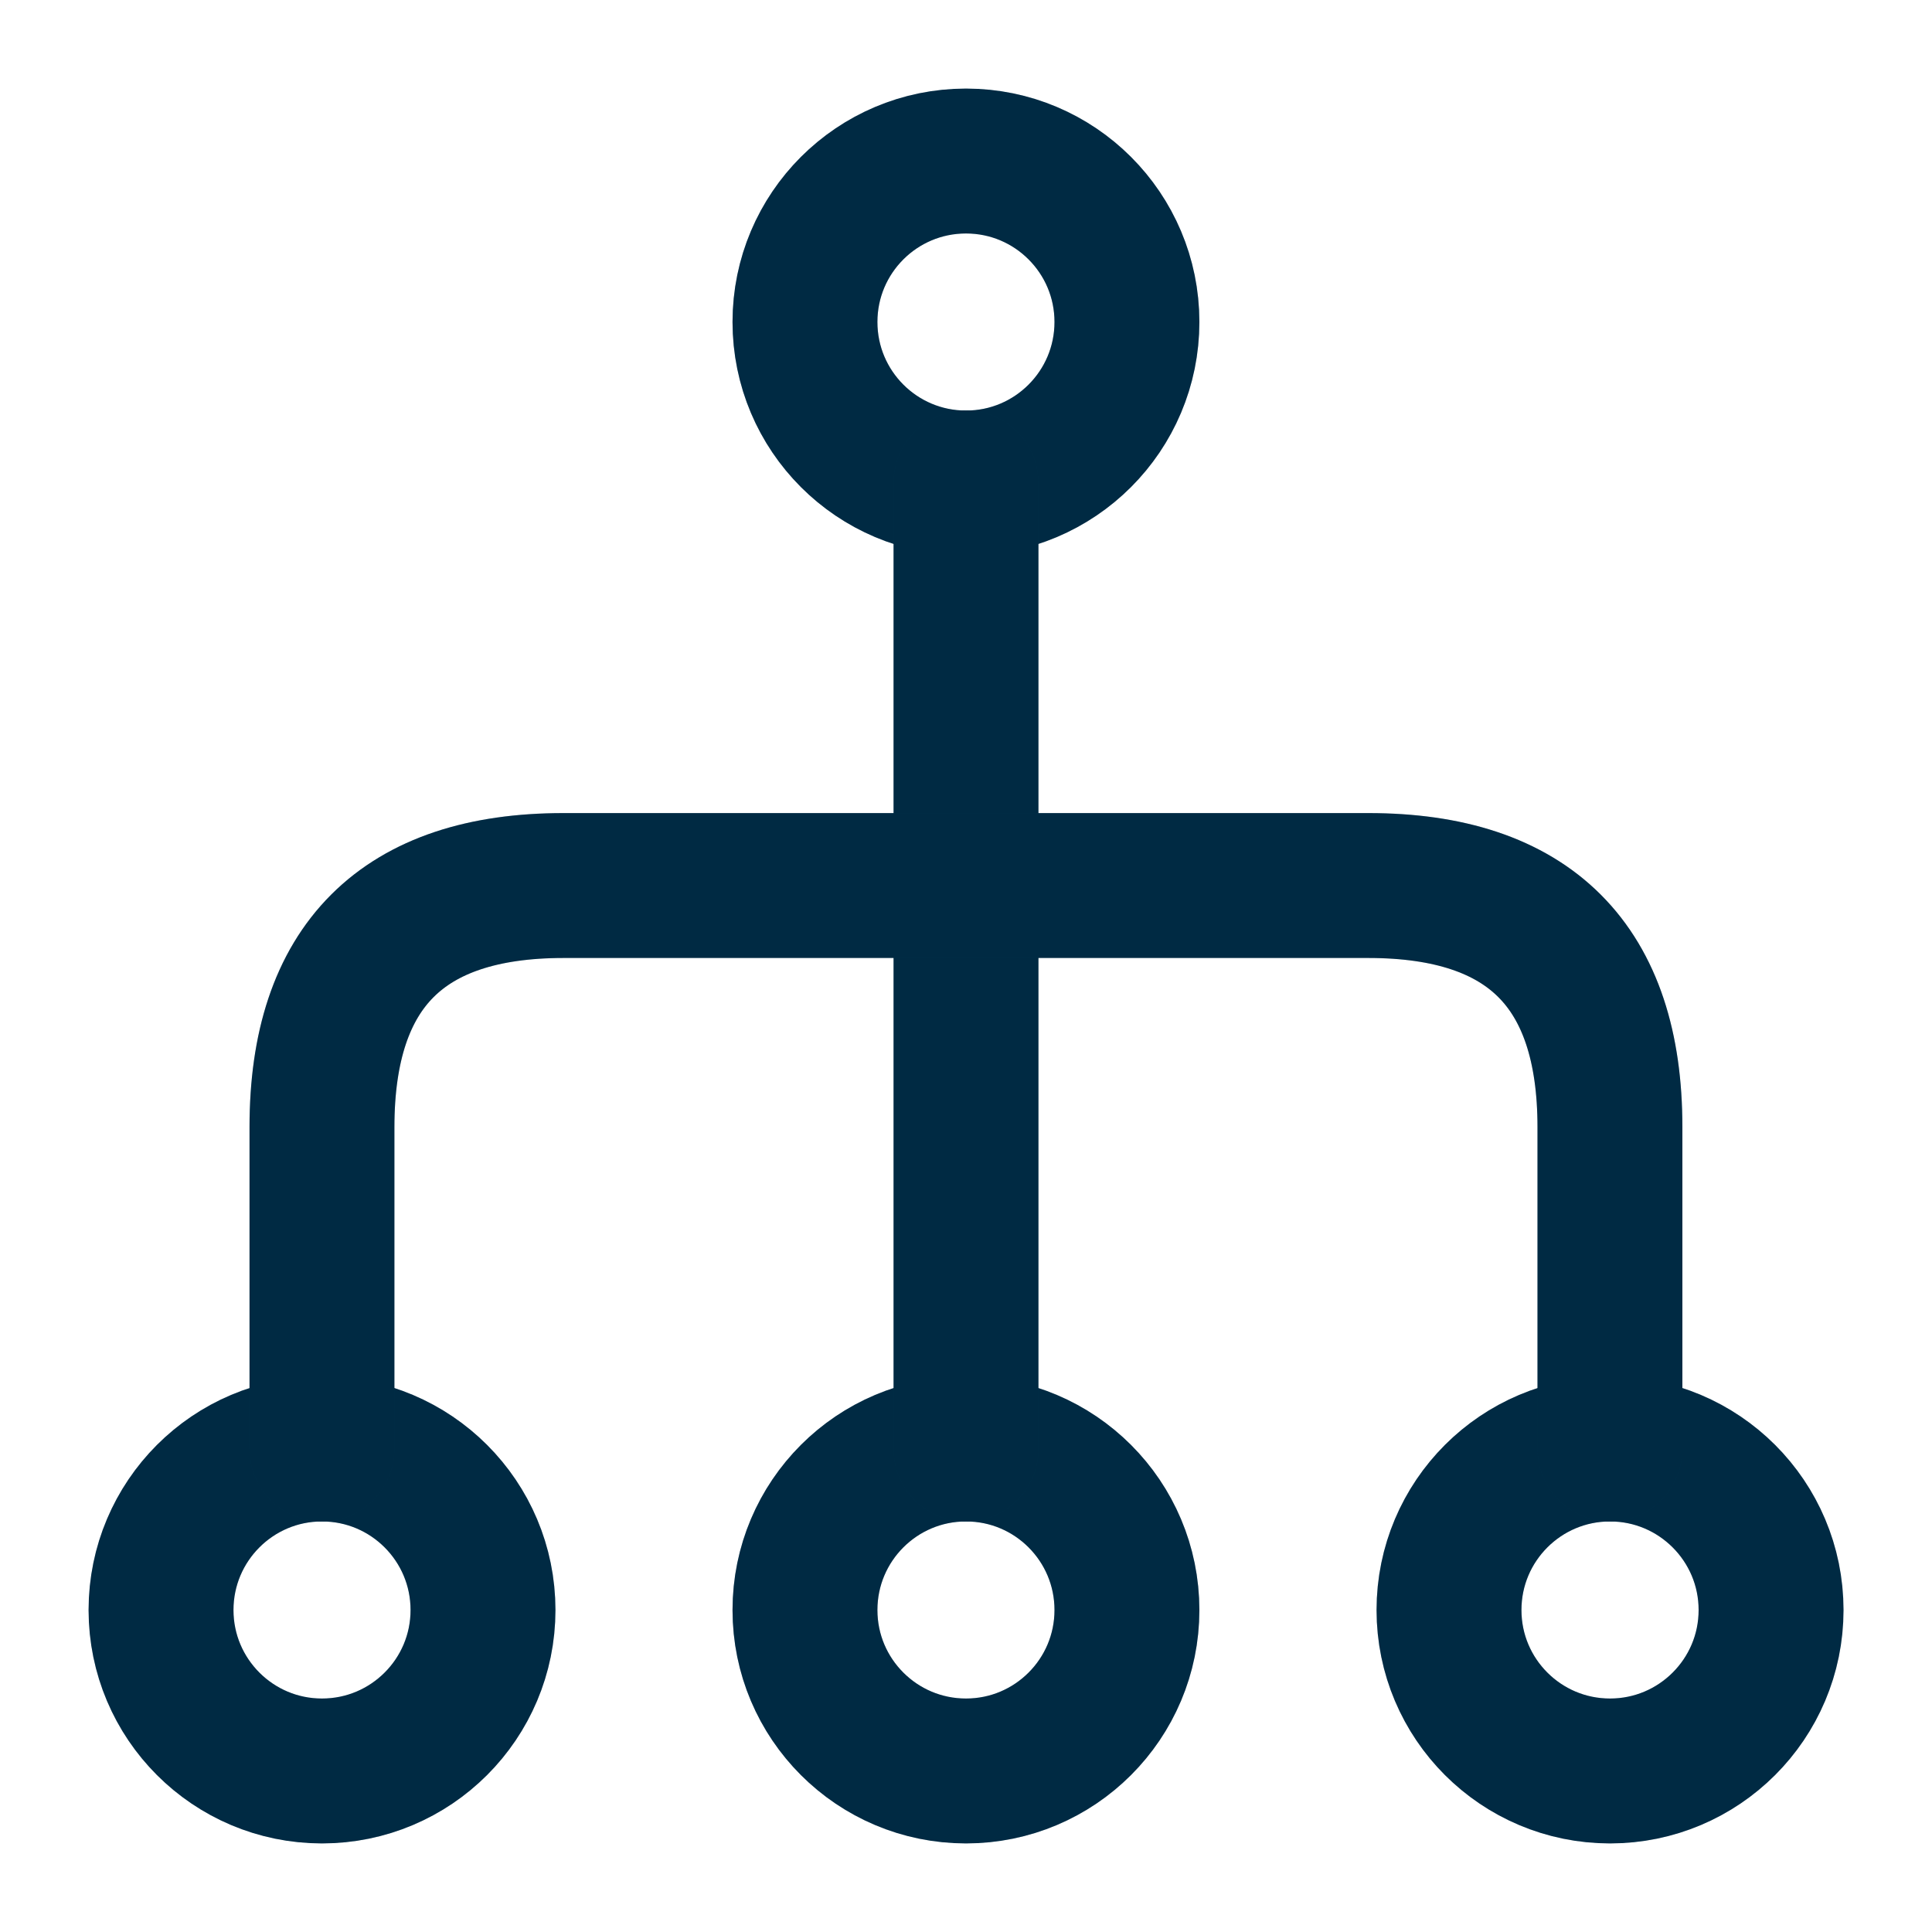
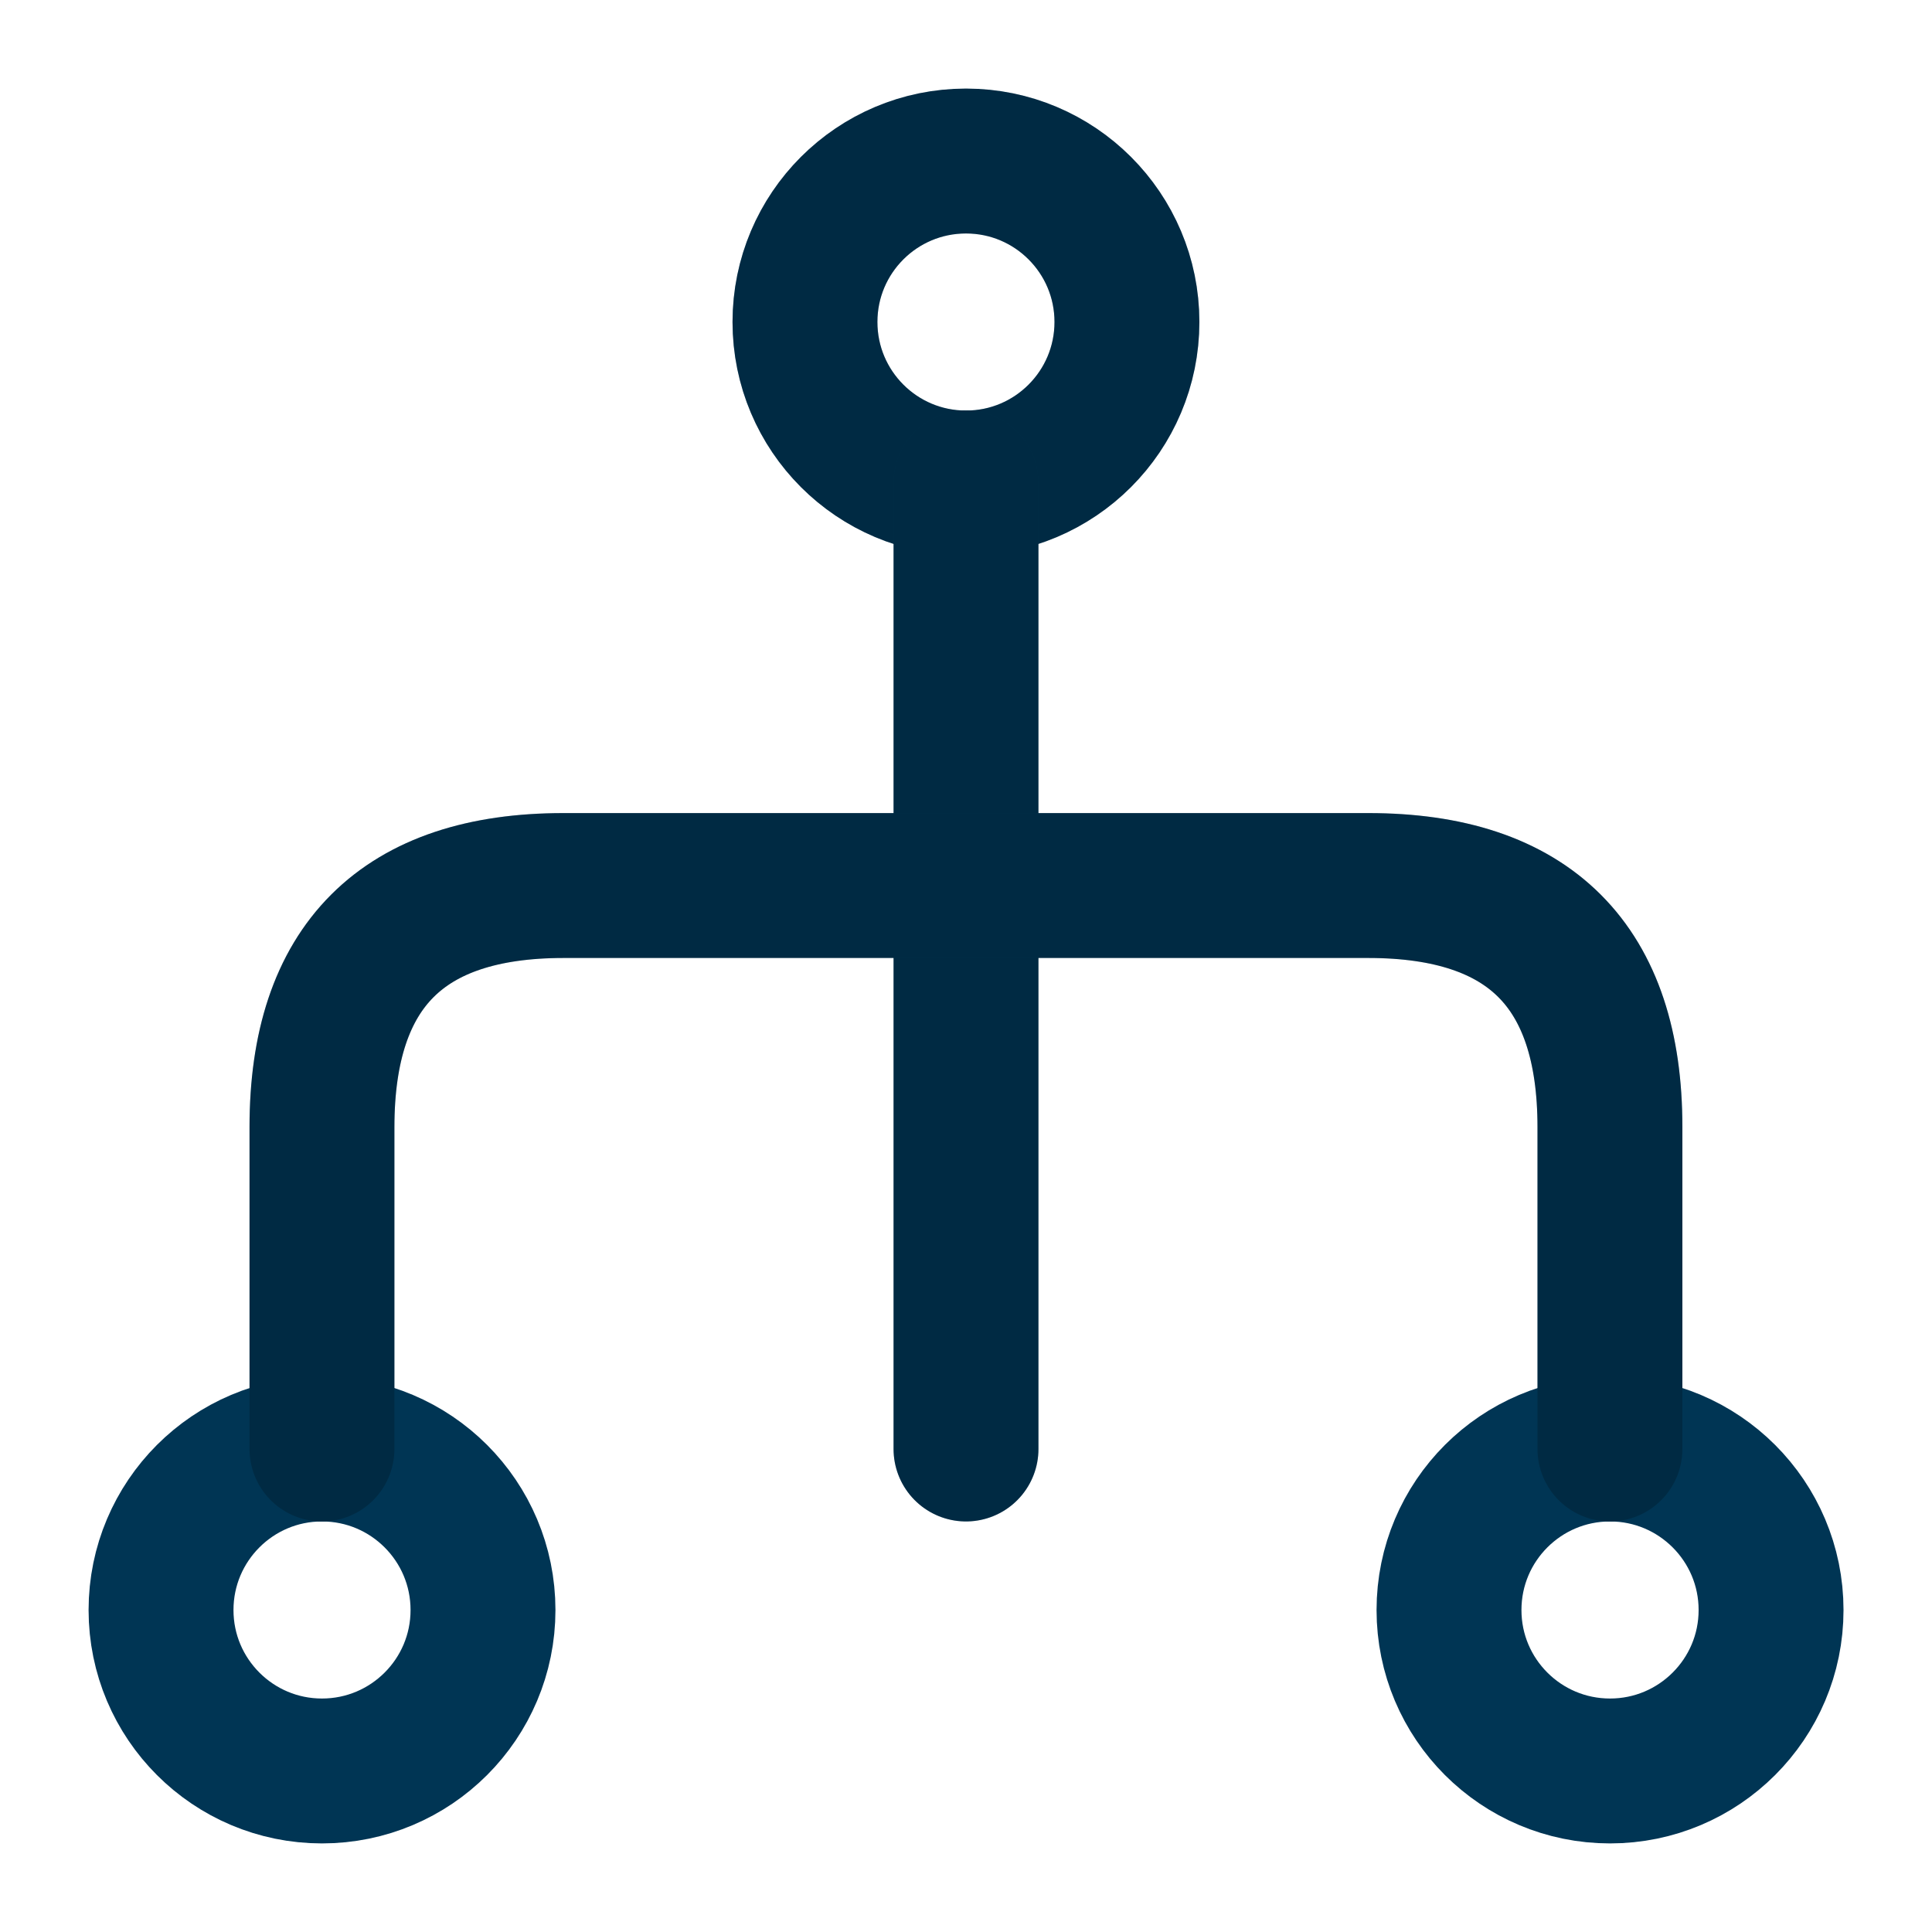
<svg xmlns="http://www.w3.org/2000/svg" width="20" height="20" viewBox="0 0 20 20" fill="none">
-   <path d="M8.333 16.667C8.333 17.587 9.079 18.333 10 18.333C10.92 18.333 11.666 17.587 11.666 16.667C11.666 15.746 10.92 15 10 15C9.079 15 8.333 15.746 8.333 16.667Z" stroke="#003554" stroke-width="1.5" stroke-linecap="round" stroke-linejoin="round" />
-   <path d="M8.333 16.667C8.333 17.587 9.079 18.333 10 18.333C10.92 18.333 11.666 17.587 11.666 16.667C11.666 15.746 10.92 15 10 15C9.079 15 8.333 15.746 8.333 16.667Z" stroke="black" stroke-opacity="0.2" stroke-width="1.5" stroke-linecap="round" stroke-linejoin="round" />
  <path d="M15 16.667C15 17.587 15.746 18.333 16.667 18.333C17.587 18.333 18.334 17.587 18.334 16.667C18.334 15.746 17.587 15 16.667 15C15.746 15 15 15.746 15 16.667Z" stroke="#003554" stroke-width="1.5" stroke-linecap="round" stroke-linejoin="round" />
-   <path d="M15 16.667C15 17.587 15.746 18.333 16.667 18.333C17.587 18.333 18.334 17.587 18.334 16.667C18.334 15.746 17.587 15 16.667 15C15.746 15 15 15.746 15 16.667Z" stroke="black" stroke-opacity="0.2" stroke-width="1.5" stroke-linecap="round" stroke-linejoin="round" />
  <path d="M1.667 16.667C1.667 17.587 2.413 18.333 3.333 18.333C4.254 18.333 5 17.587 5 16.667C5 15.746 4.254 15 3.333 15C2.413 15 1.667 15.746 1.667 16.667Z" stroke="#003554" stroke-width="1.5" stroke-linecap="round" stroke-linejoin="round" />
-   <path d="M1.667 16.667C1.667 17.587 2.413 18.333 3.333 18.333C4.254 18.333 5 17.587 5 16.667C5 15.746 4.254 15 3.333 15C2.413 15 1.667 15.746 1.667 16.667Z" stroke="black" stroke-opacity="0.2" stroke-width="1.5" stroke-linecap="round" stroke-linejoin="round" />
  <path d="M8.333 3.333C8.333 4.254 9.079 5 10 5C10.92 5 11.666 4.254 11.666 3.333C11.666 2.413 10.92 1.667 10 1.667C9.079 1.667 8.333 2.413 8.333 3.333Z" stroke="#003554" stroke-width="1.5" stroke-linecap="round" stroke-linejoin="round" />
  <path d="M8.333 3.333C8.333 4.254 9.079 5 10 5C10.92 5 11.666 4.254 11.666 3.333C11.666 2.413 10.92 1.667 10 1.667C9.079 1.667 8.333 2.413 8.333 3.333Z" stroke="black" stroke-opacity="0.2" stroke-width="1.5" stroke-linecap="round" stroke-linejoin="round" />
  <path d="M10 5V15" stroke="#003554" stroke-width="1.5" stroke-linecap="round" stroke-linejoin="round" />
  <path d="M10 5V15" stroke="black" stroke-opacity="0.2" stroke-width="1.5" stroke-linecap="round" stroke-linejoin="round" />
  <path d="M16.666 15V11.667C16.666 10 15.833 9.167 14.166 9.167H5.833C4.167 9.167 3.333 10 3.333 11.667V15" stroke="#003554" stroke-width="1.5" stroke-linecap="round" stroke-linejoin="round" />
  <path d="M16.666 15V11.667C16.666 10 15.833 9.167 14.166 9.167H5.833C4.167 9.167 3.333 10 3.333 11.667V15" stroke="black" stroke-opacity="0.2" stroke-width="1.5" stroke-linecap="round" stroke-linejoin="round" />
</svg>